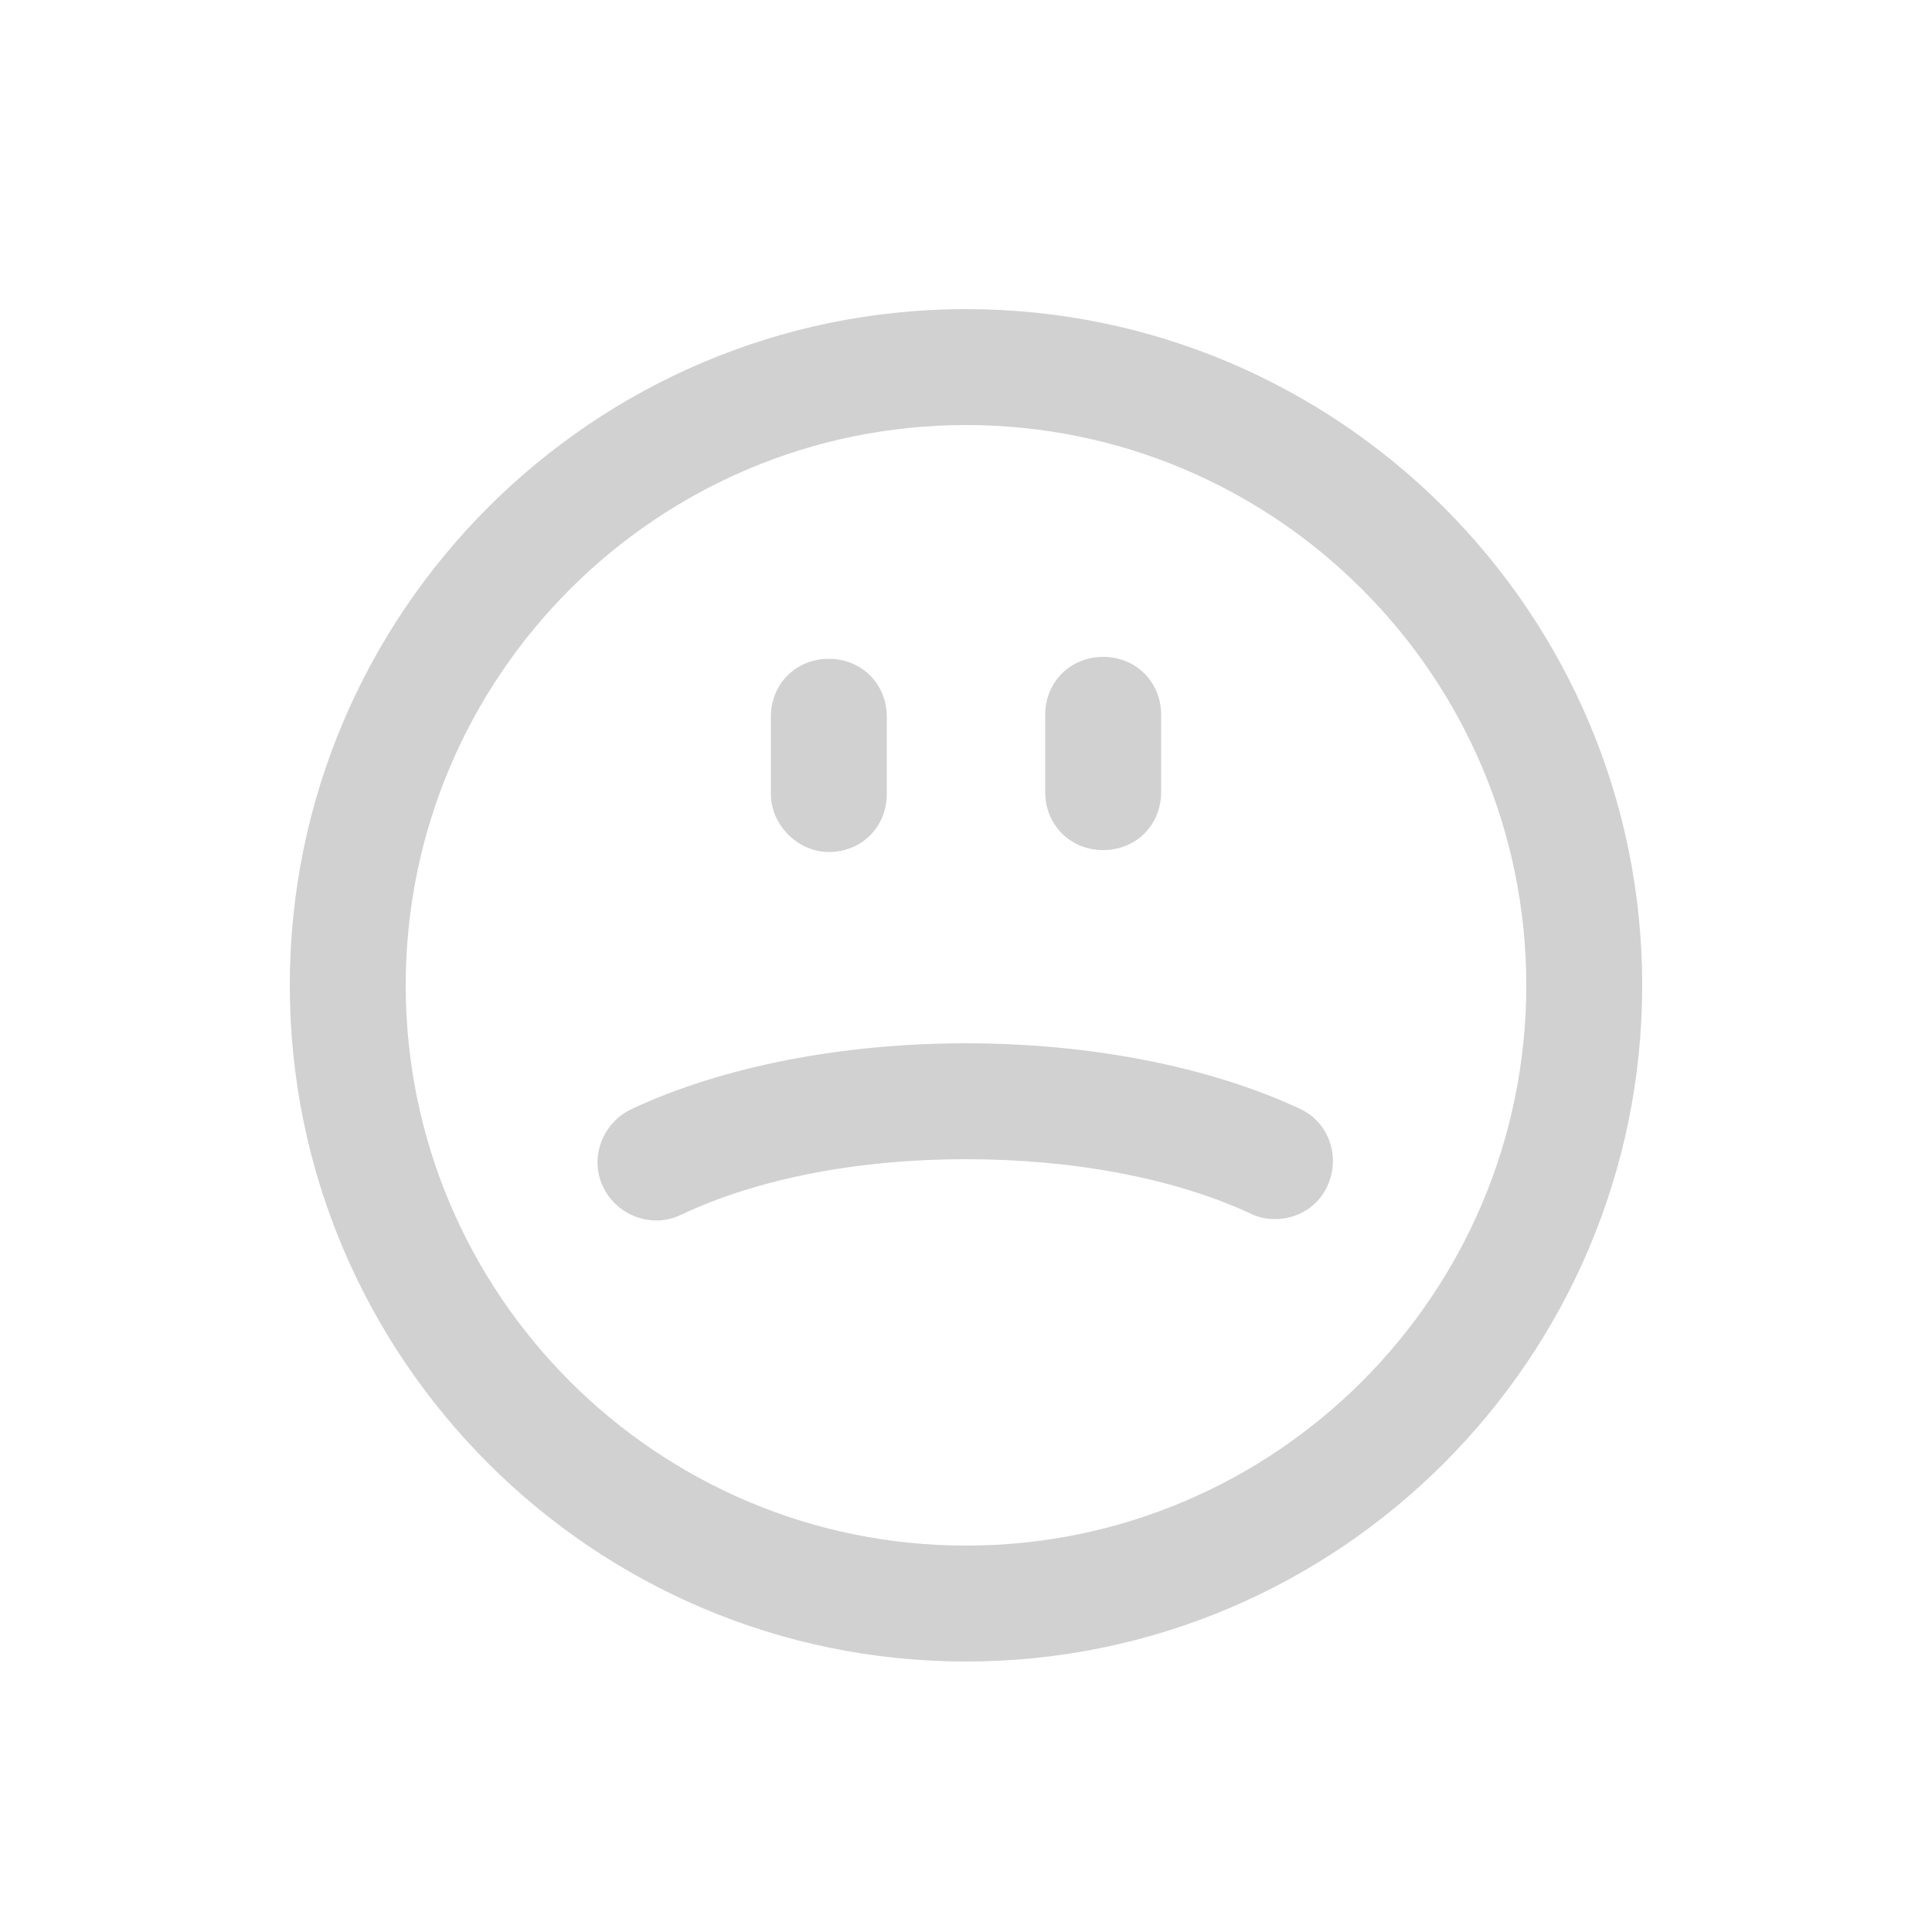
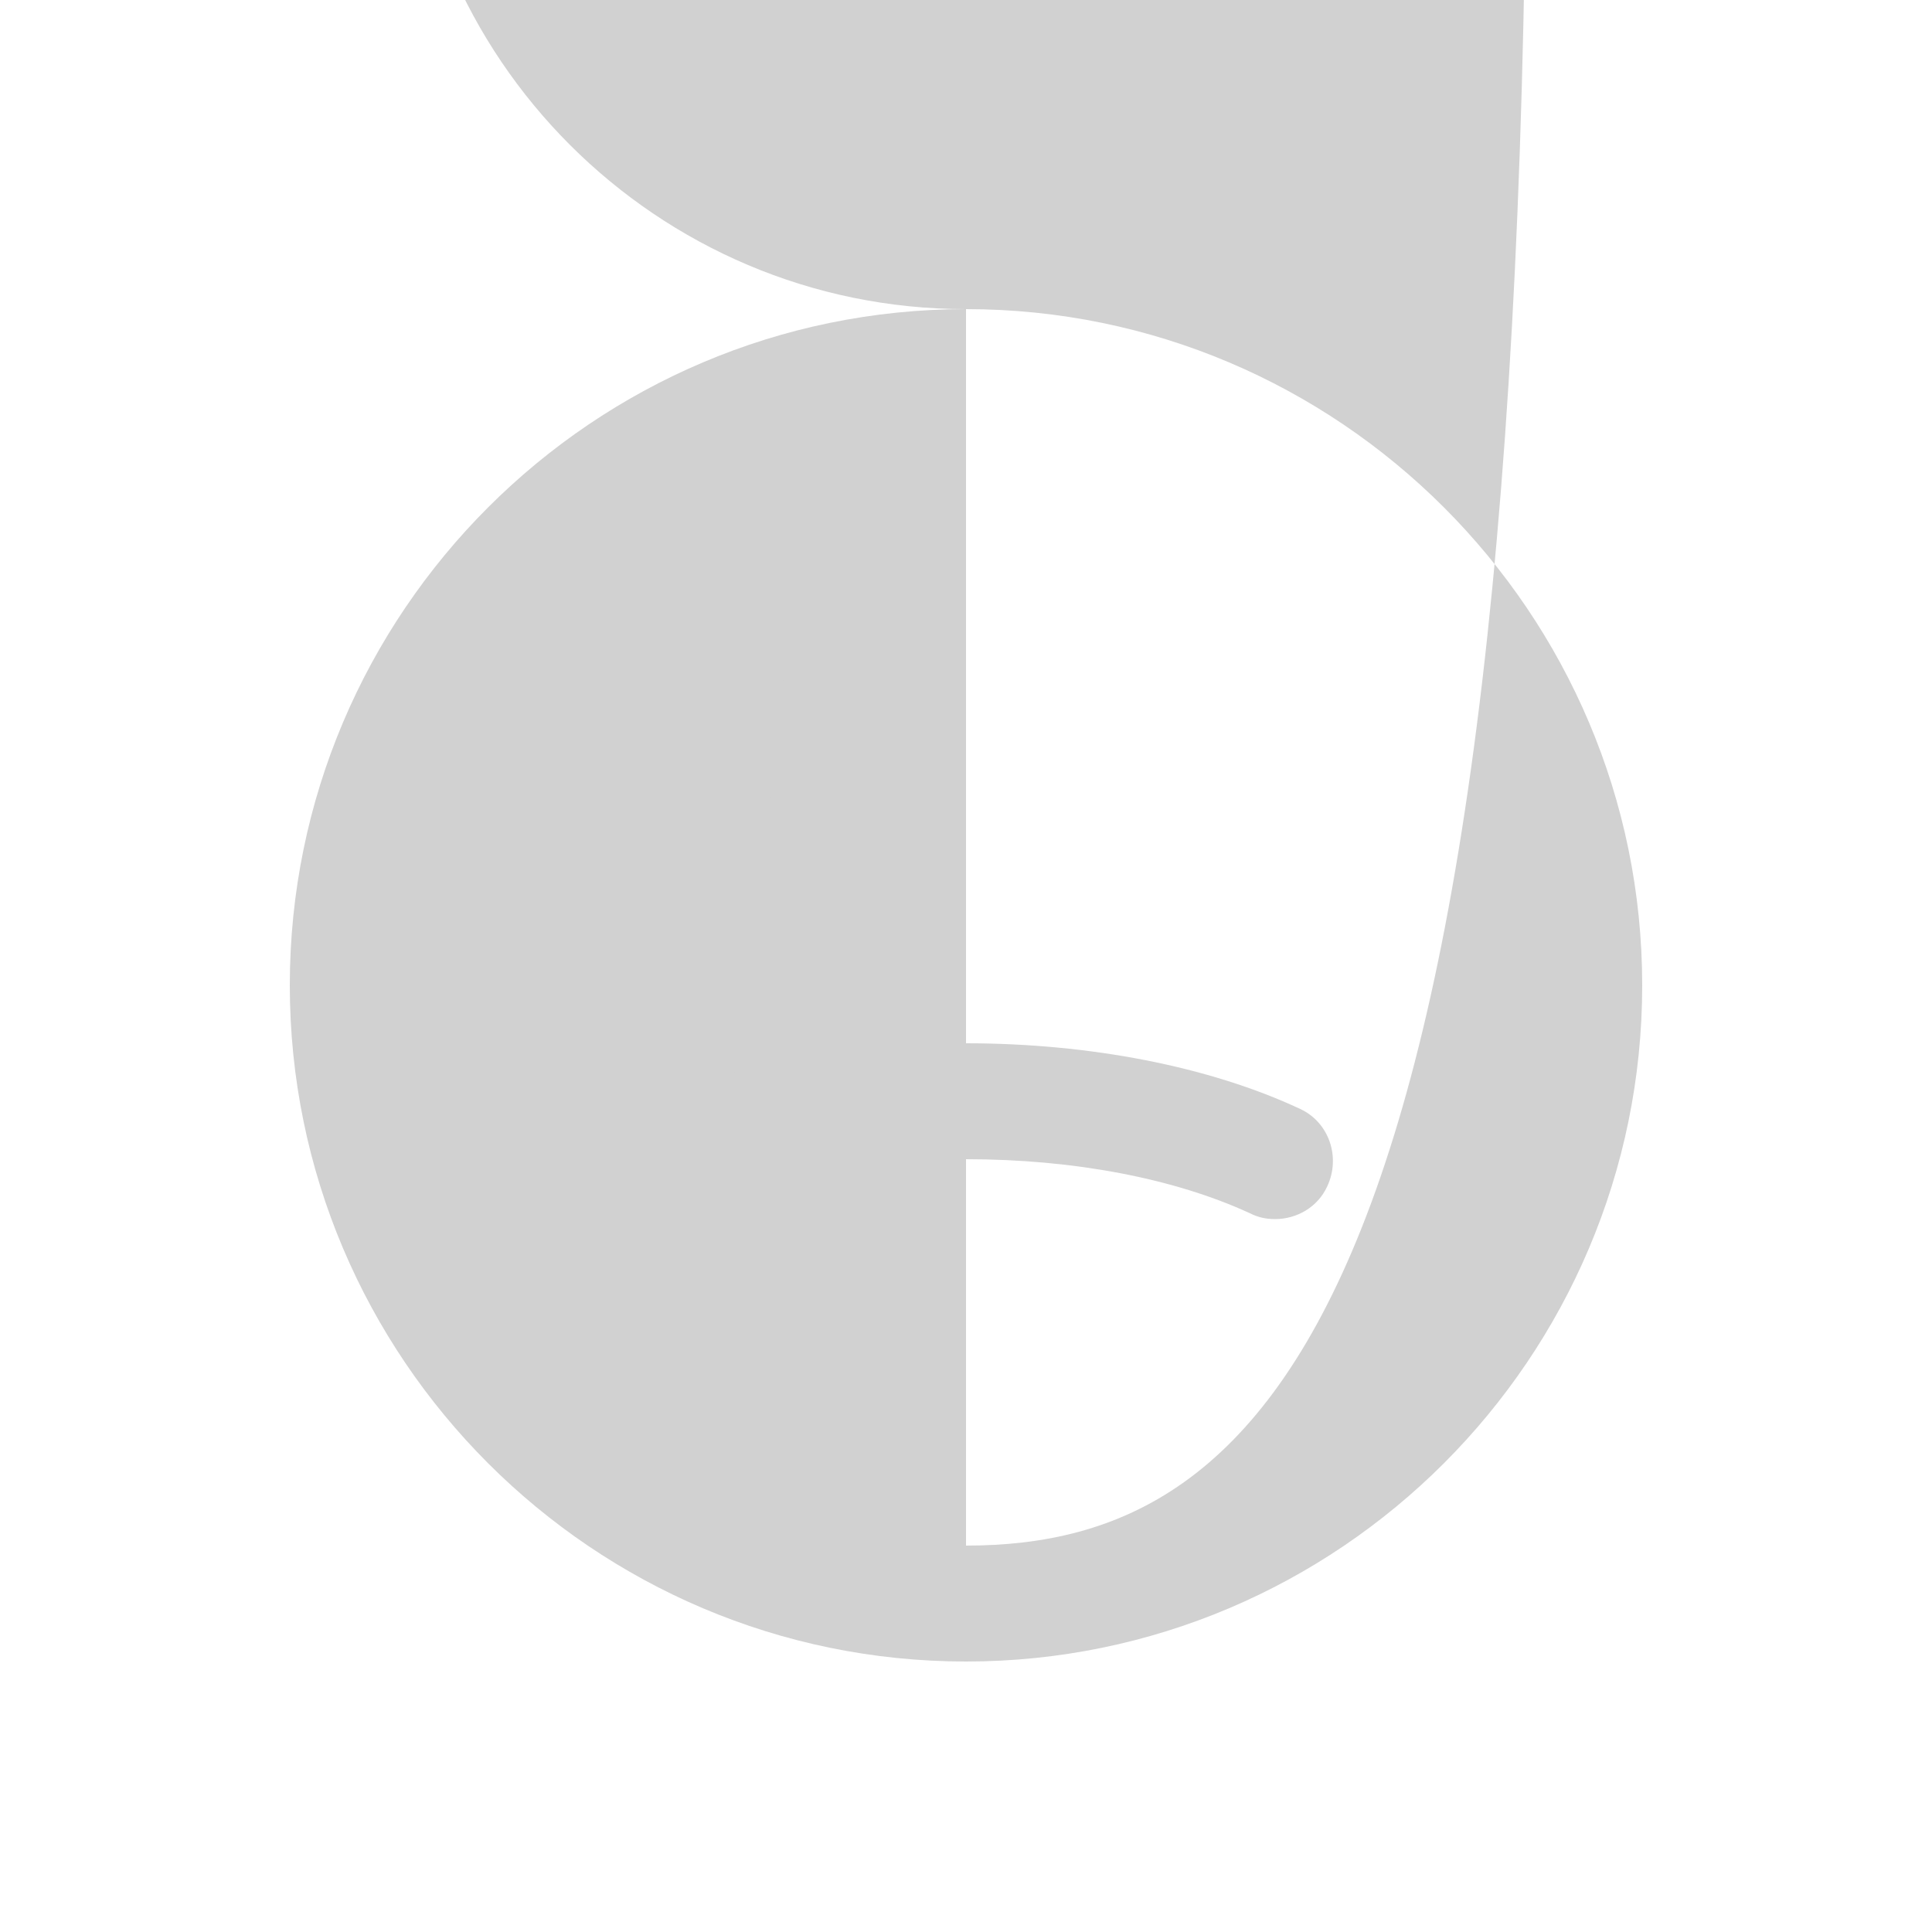
<svg xmlns="http://www.w3.org/2000/svg" version="1.1" x="0px" y="0px" viewBox="0 0 100 100" style="enable-background:new 0 0 100 100;fill:url(#CerosGradient_id451975e15);" xml:space="preserve" aria-hidden="true" width="100px" height="100px">
  <defs>
    <linearGradient class="cerosgradient" data-cerosgradient="true" id="CerosGradient_id451975e15" gradientUnits="userSpaceOnUse" x1="50%" y1="100%" x2="50%" y2="0%">
      <stop offset="0%" stop-color="#D1D1D1" />
      <stop offset="100%" stop-color="#D1D1D1" />
    </linearGradient>
    <linearGradient />
  </defs>
-   <path d="M50,16c-19.3,0-35,15.7-35,35s15.7,35,35,35s35-15.7,35-35S69.3,16,50,16z M50,80c-16,0-29-13-29-29c0-16,13-29,29-29  s29,13,29,29C79,67,66,80,50,80z" style="fill:url(#CerosGradient_id451975e15);" />
-   <path d="M57.1,44c1.7,0,3-1.3,3-3v-4c0-1.7-1.3-3-3-3s-3,1.3-3,3v4C54.1,42.7,55.4,44,57.1,44z" style="fill:url(#CerosGradient_id451975e15);" />
+   <path d="M50,16c-19.3,0-35,15.7-35,35s15.7,35,35,35s35-15.7,35-35S69.3,16,50,16z c-16,0-29-13-29-29c0-16,13-29,29-29  s29,13,29,29C79,67,66,80,50,80z" style="fill:url(#CerosGradient_id451975e15);" />
  <path d="M42.9,44.1c1.7,0,3-1.3,3-3v-4c0-1.7-1.3-3-3-3s-3,1.3-3,3v4C39.9,42.7,41.3,44.1,42.9,44.1z" style="fill:url(#CerosGradient_id451975e15);" />
  <path d="M67.3,57.4C62.6,55.2,56.4,54,50,54s-12.6,1.2-17.3,3.4c-1.5,0.7-2.2,2.5-1.5,4s2.5,2.2,4,1.5C39.2,61,44.4,60,50,60  s10.8,1,14.7,2.8c0.4,0.2,0.8,0.3,1.3,0.3c1.1,0,2.2-0.6,2.7-1.7C69.4,59.9,68.8,58.1,67.3,57.4z" style="fill:url(#CerosGradient_id451975e15);" />
</svg>